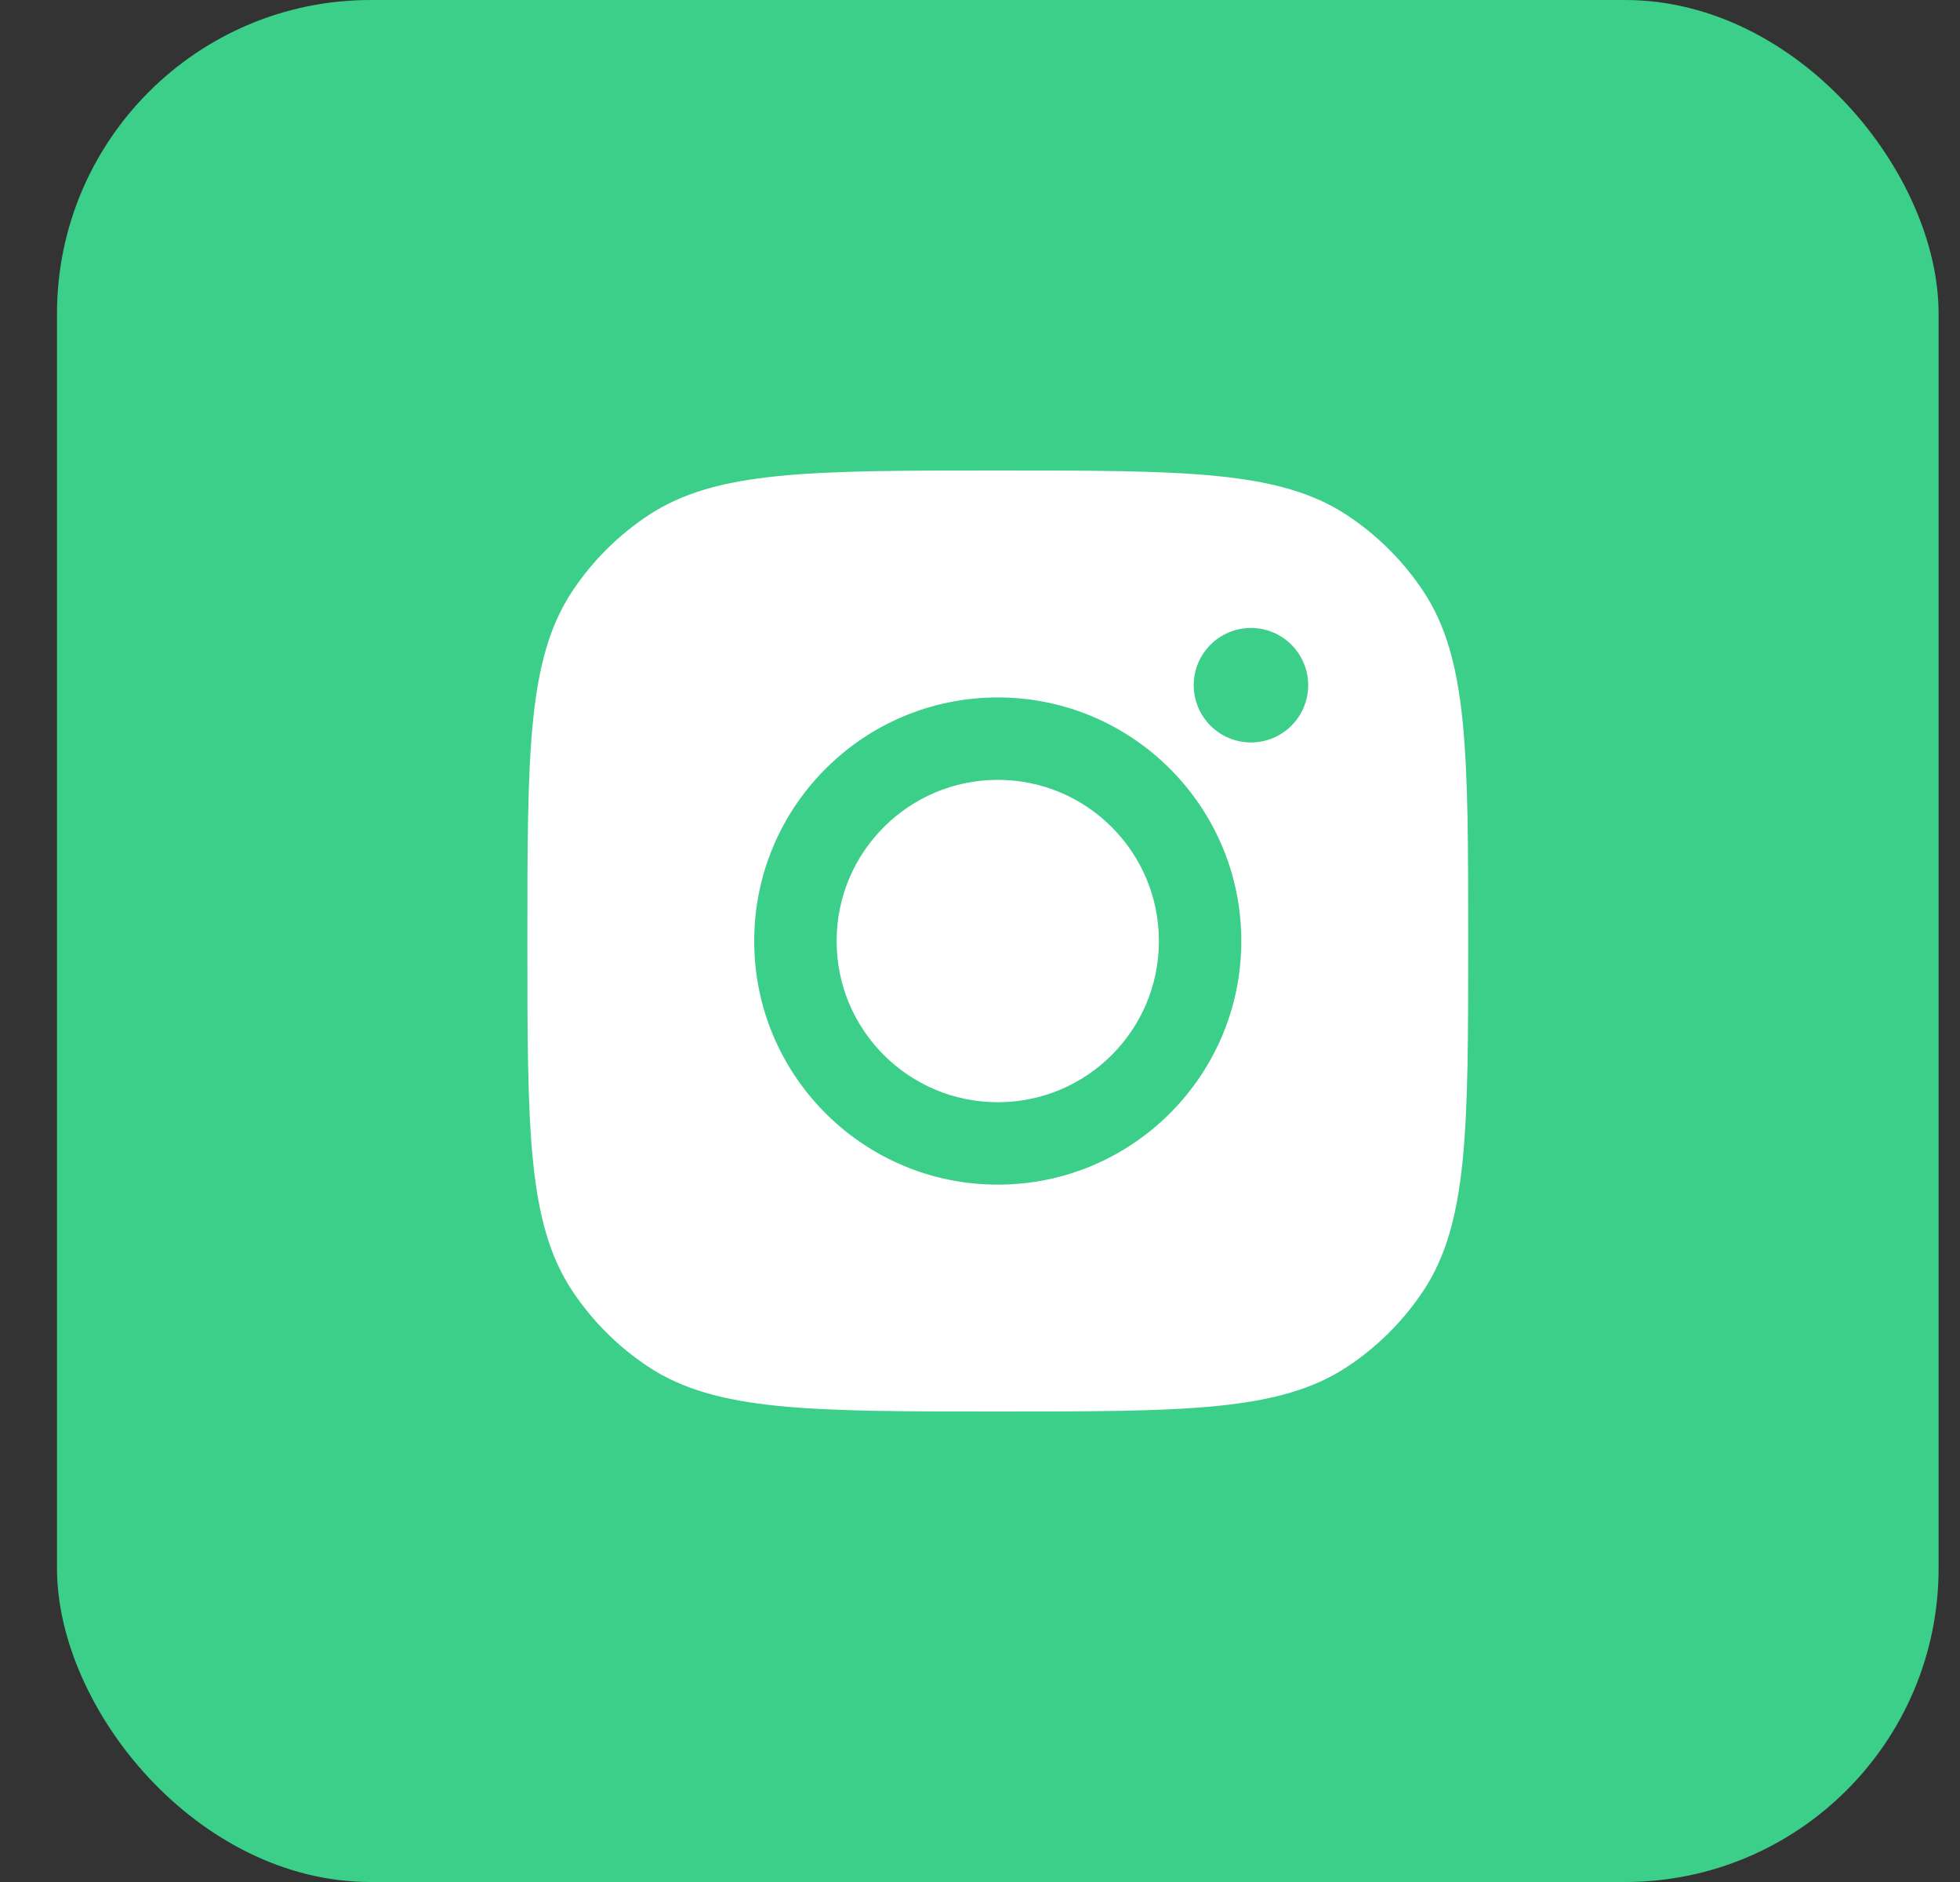
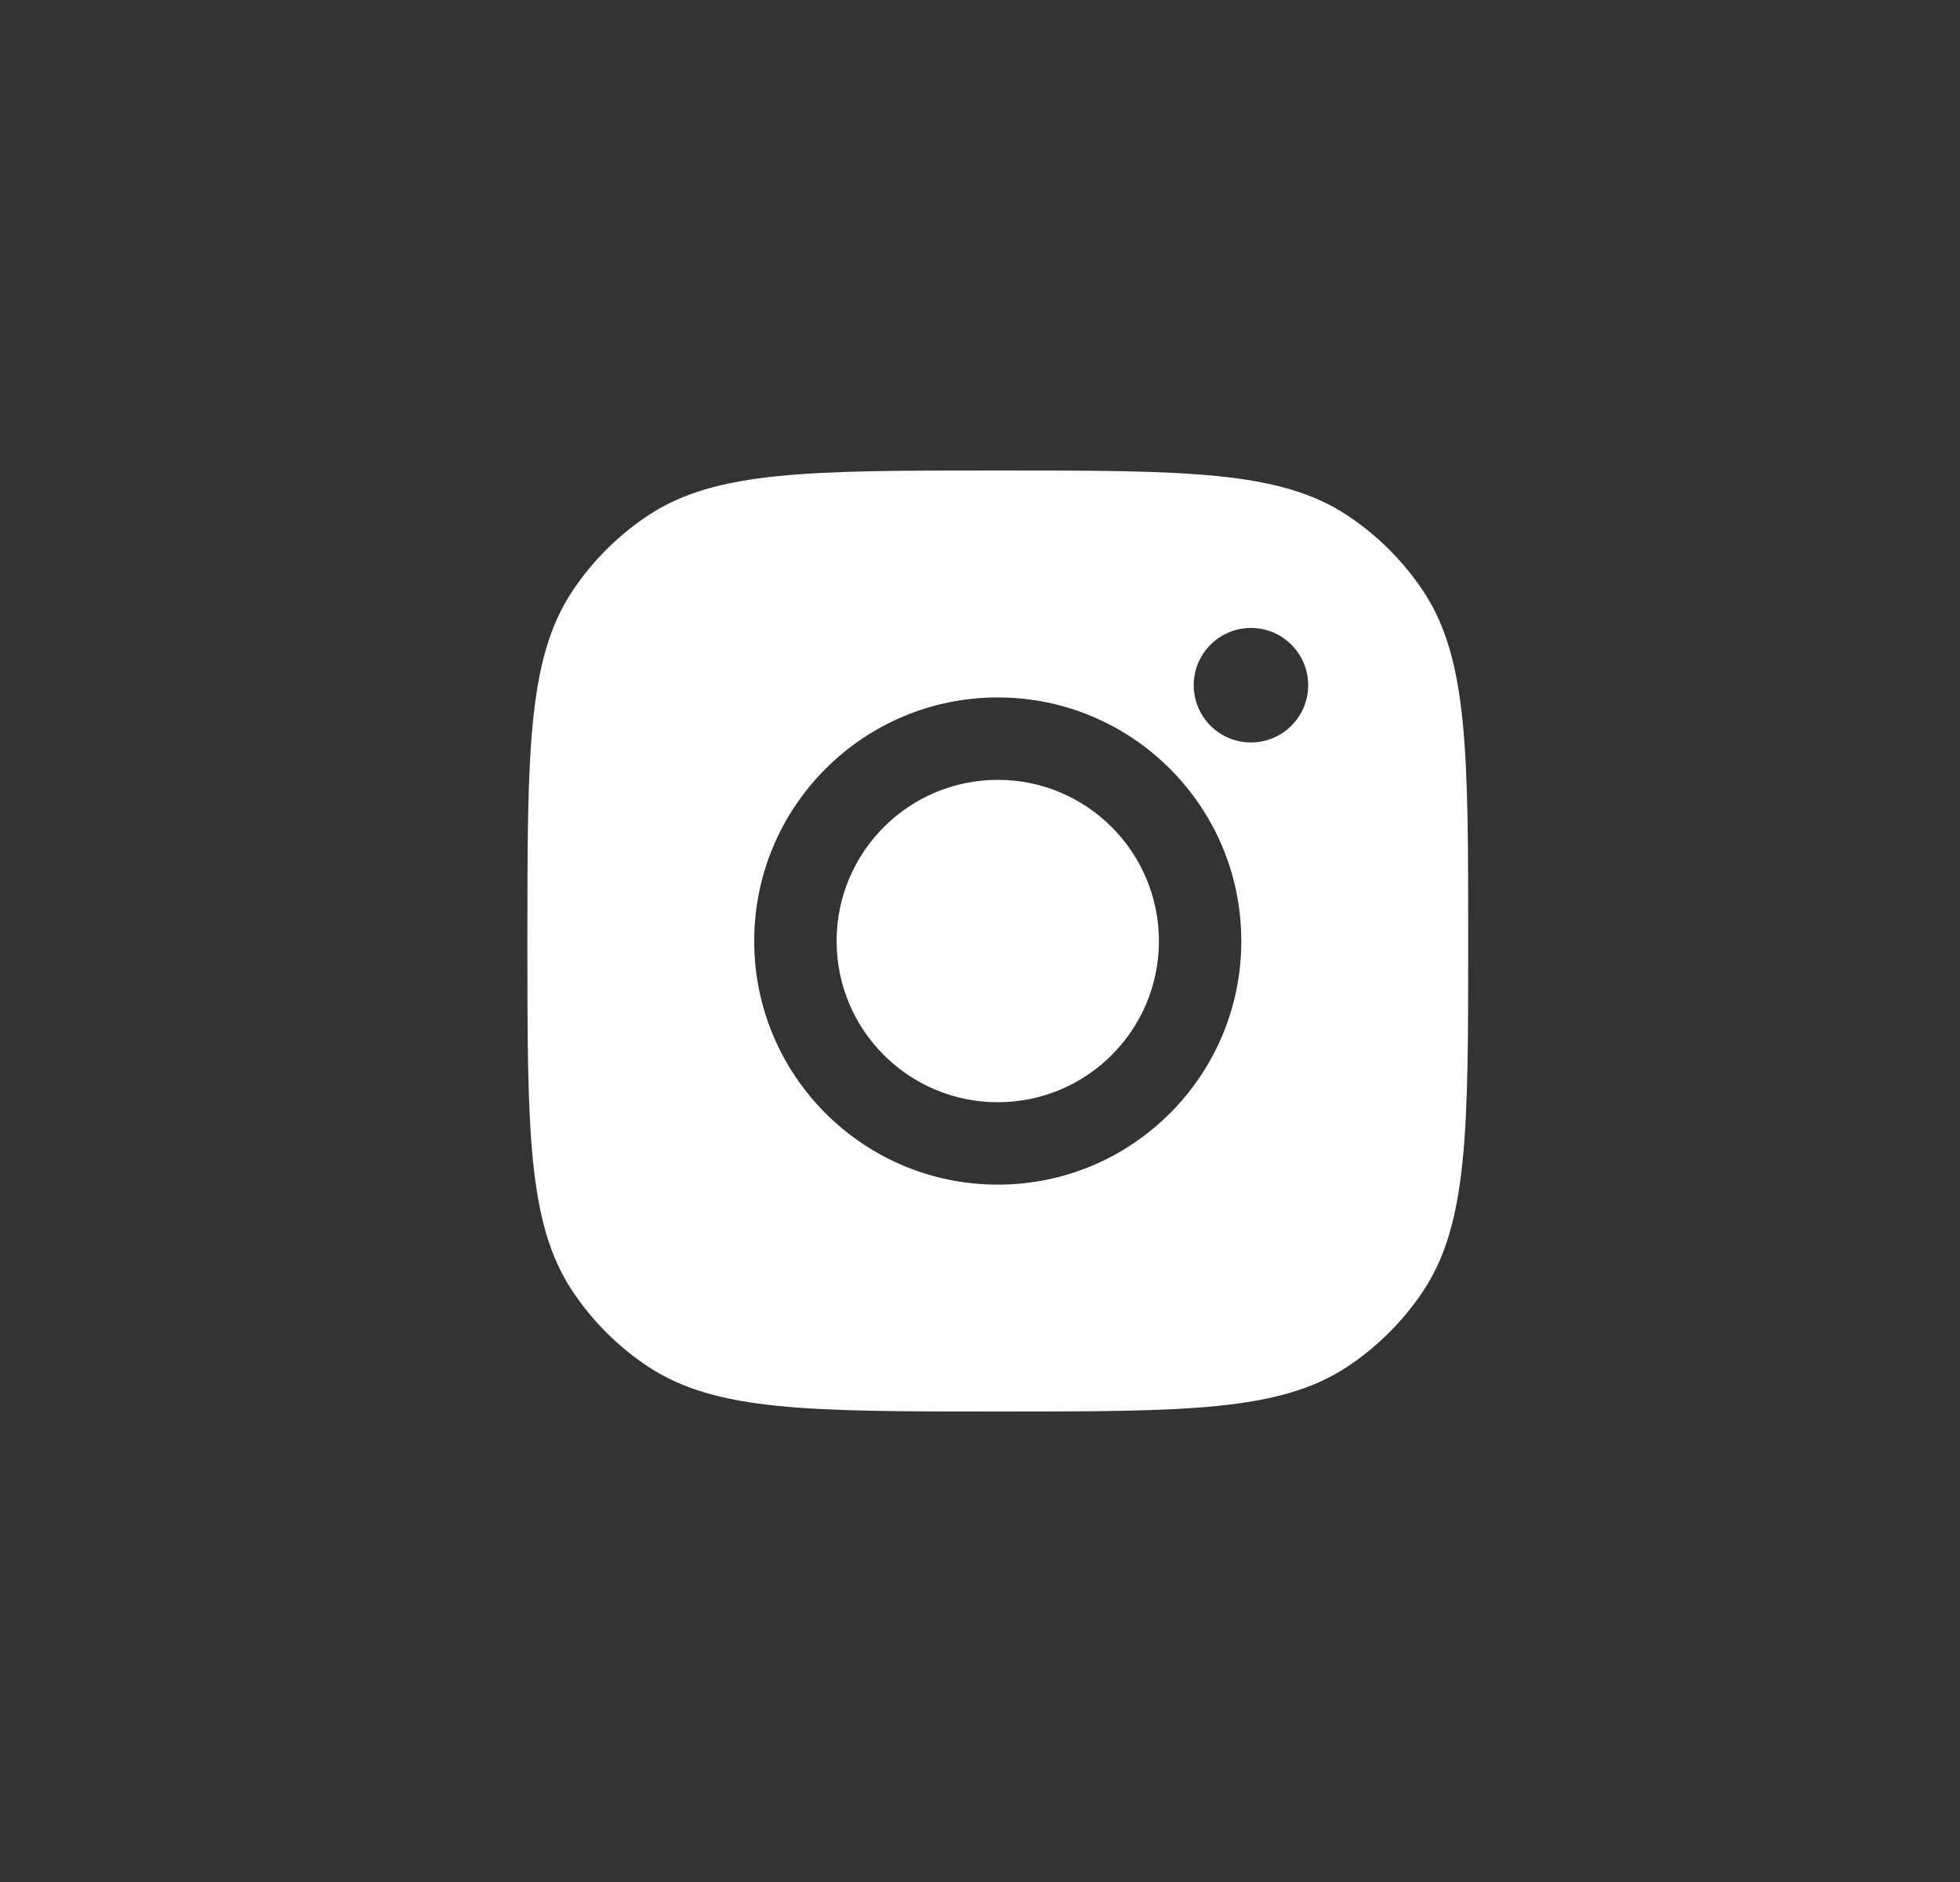
<svg xmlns="http://www.w3.org/2000/svg" width="25" height="24" viewBox="0 0 25 24" fill="none">
  <rect x="0" y="0" width="25" height="24" fill="#333333" stroke="none" />
-   <rect x="0.727" y="0" width="24" height="24" rx="4" fill="#3CCF89" />
  <path fill-rule="evenodd" clip-rule="evenodd" d="M6.727 12.001C6.727 9.604 6.727 8.405 7.298 7.542C7.553 7.157 7.883 6.827 8.269 6.572C9.132 6 10.33 6 12.727 6C15.124 6 16.322 6 17.185 6.572C17.57 6.827 17.901 7.157 18.156 7.542C18.727 8.405 18.727 9.604 18.727 12.001C18.727 14.397 18.727 15.596 18.156 16.459C17.901 16.844 17.57 17.174 17.185 17.429C16.322 18 15.124 18 12.727 18C10.33 18 9.132 18 8.269 17.429C7.883 17.174 7.553 16.844 7.298 16.459C6.727 15.596 6.727 14.397 6.727 12.001ZM15.833 12.001C15.833 13.716 14.442 15.107 12.727 15.107C11.011 15.107 9.62 13.716 9.62 12.001C9.62 10.285 11.011 8.894 12.727 8.894C14.442 8.894 15.833 10.285 15.833 12.001ZM12.727 14.056C13.862 14.056 14.782 13.136 14.782 12.001C14.782 10.866 13.862 9.945 12.727 9.945C11.592 9.945 10.671 10.866 10.671 12.001C10.671 13.136 11.592 14.056 12.727 14.056ZM15.956 9.468C16.359 9.468 16.686 9.141 16.686 8.738C16.686 8.335 16.359 8.008 15.956 8.008C15.553 8.008 15.226 8.335 15.226 8.738C15.226 9.141 15.553 9.468 15.956 9.468Z" fill="white" />
</svg>